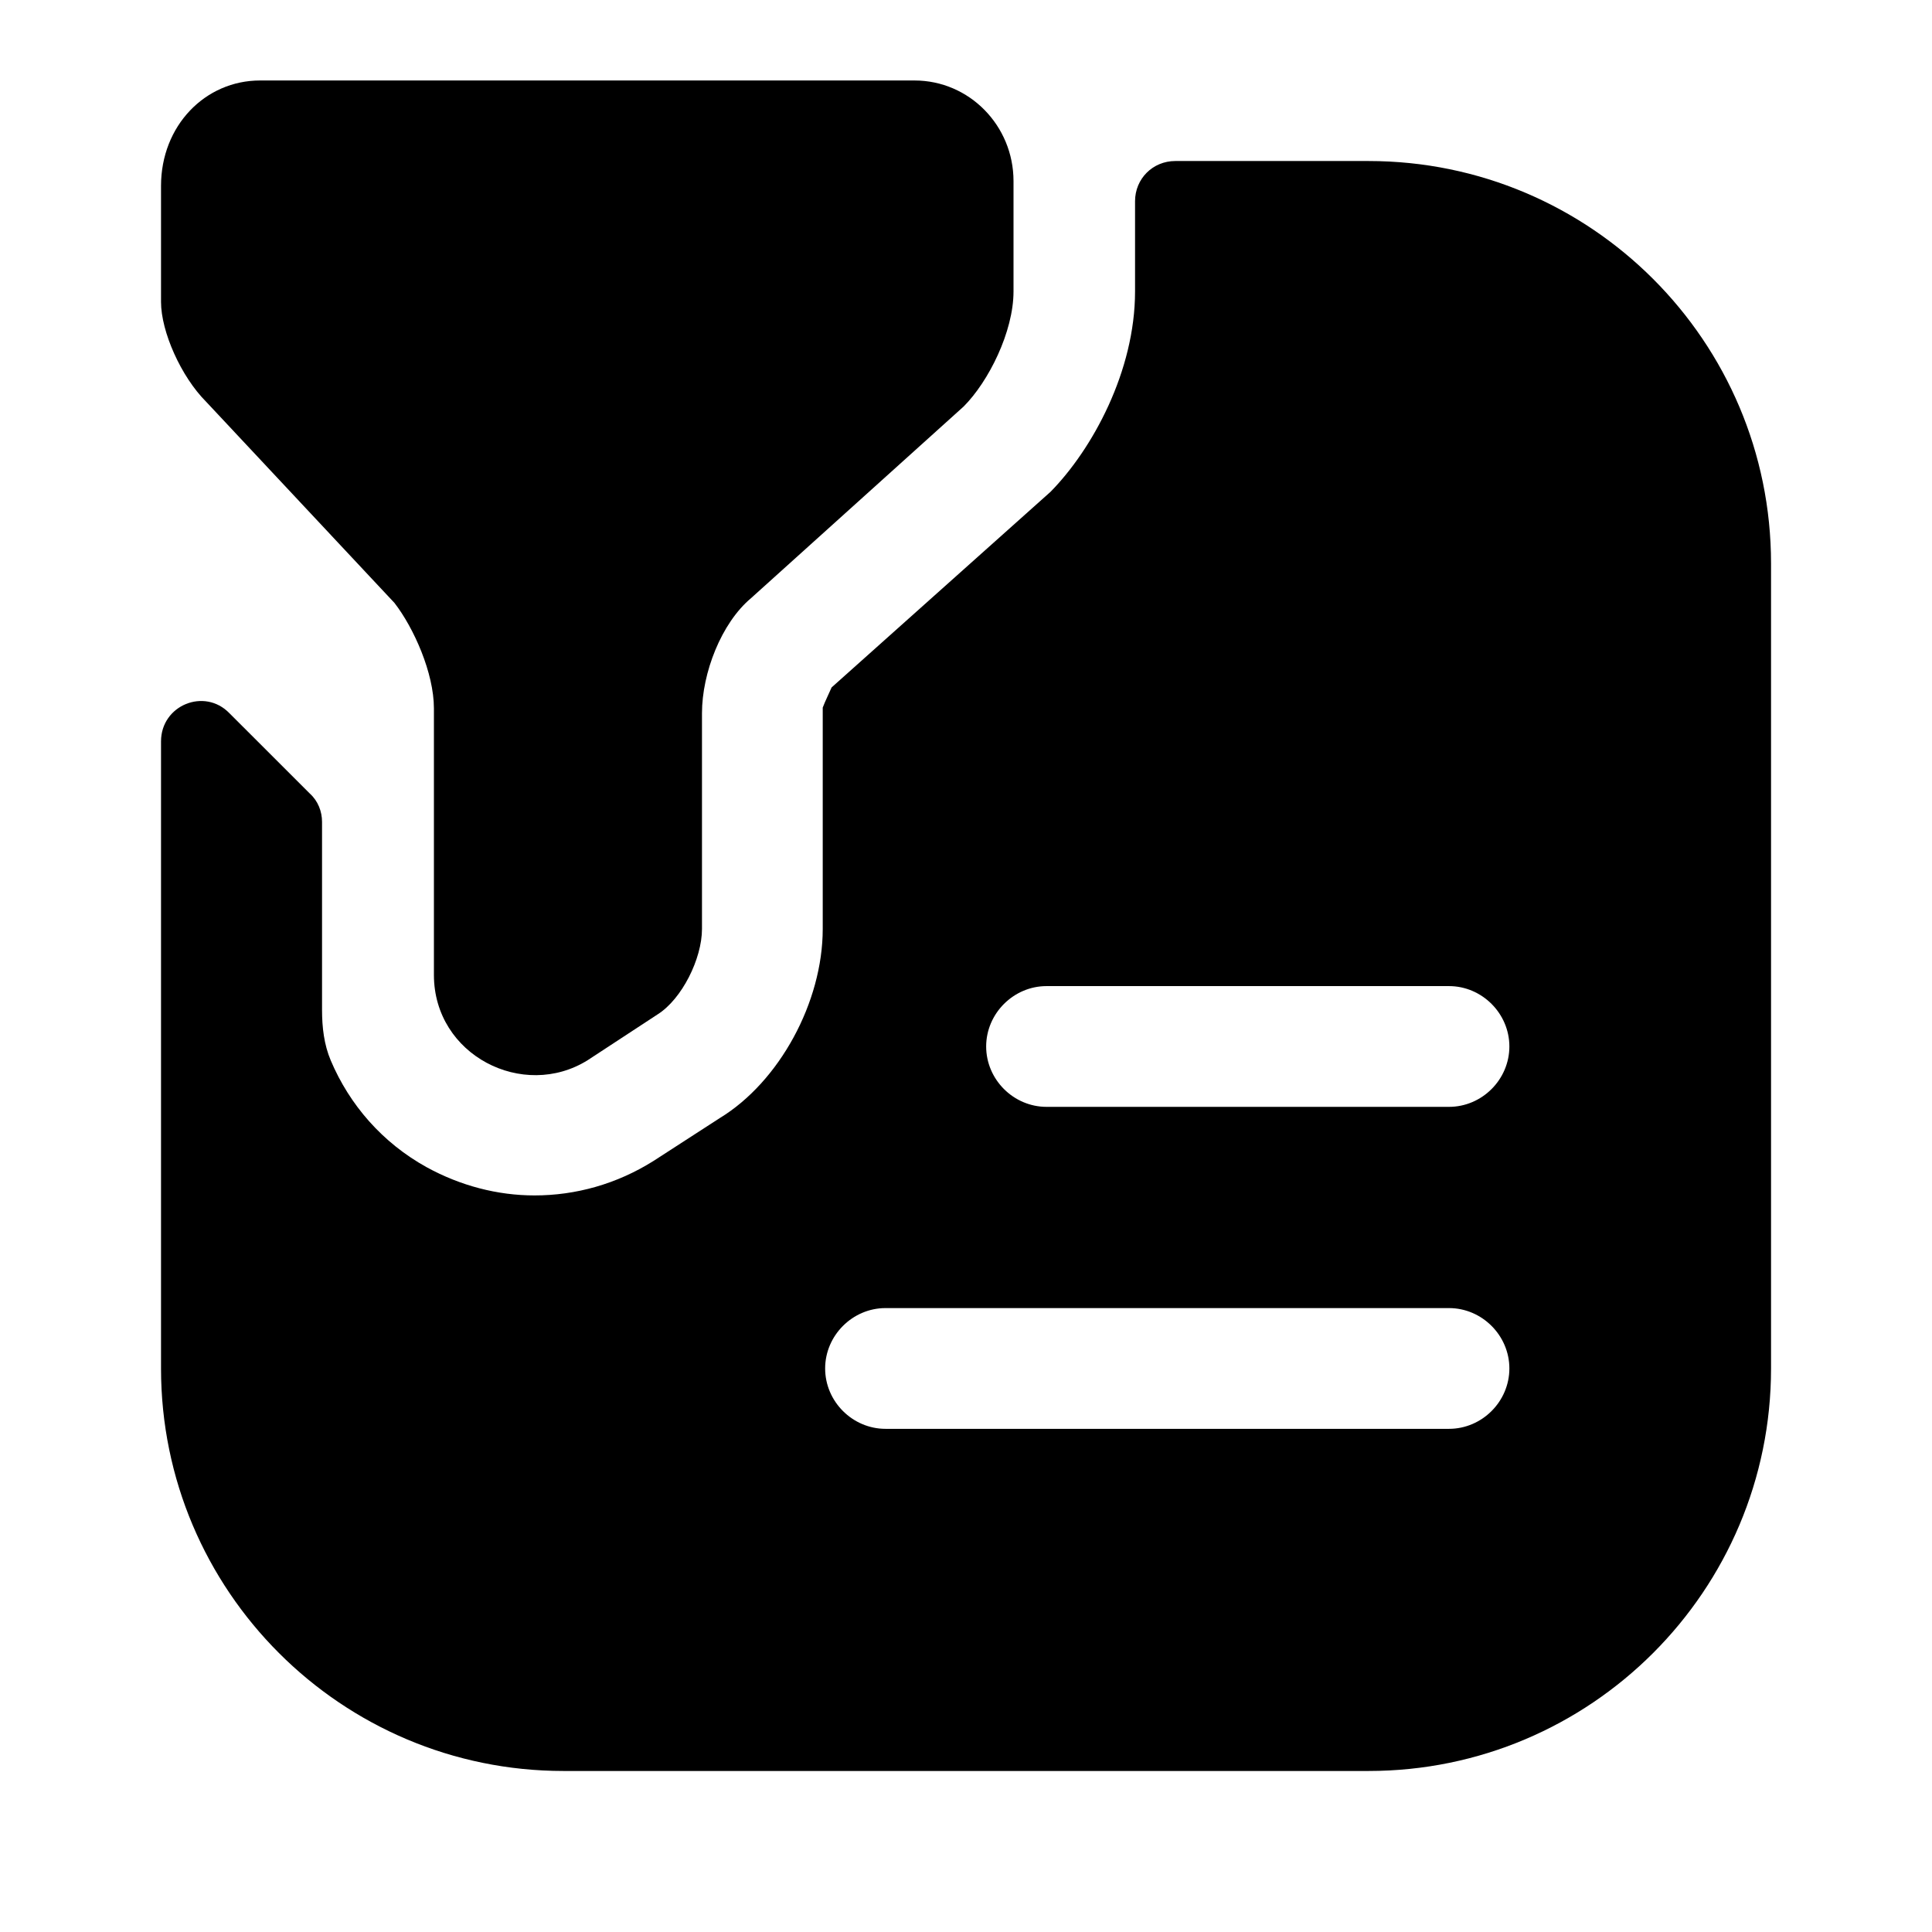
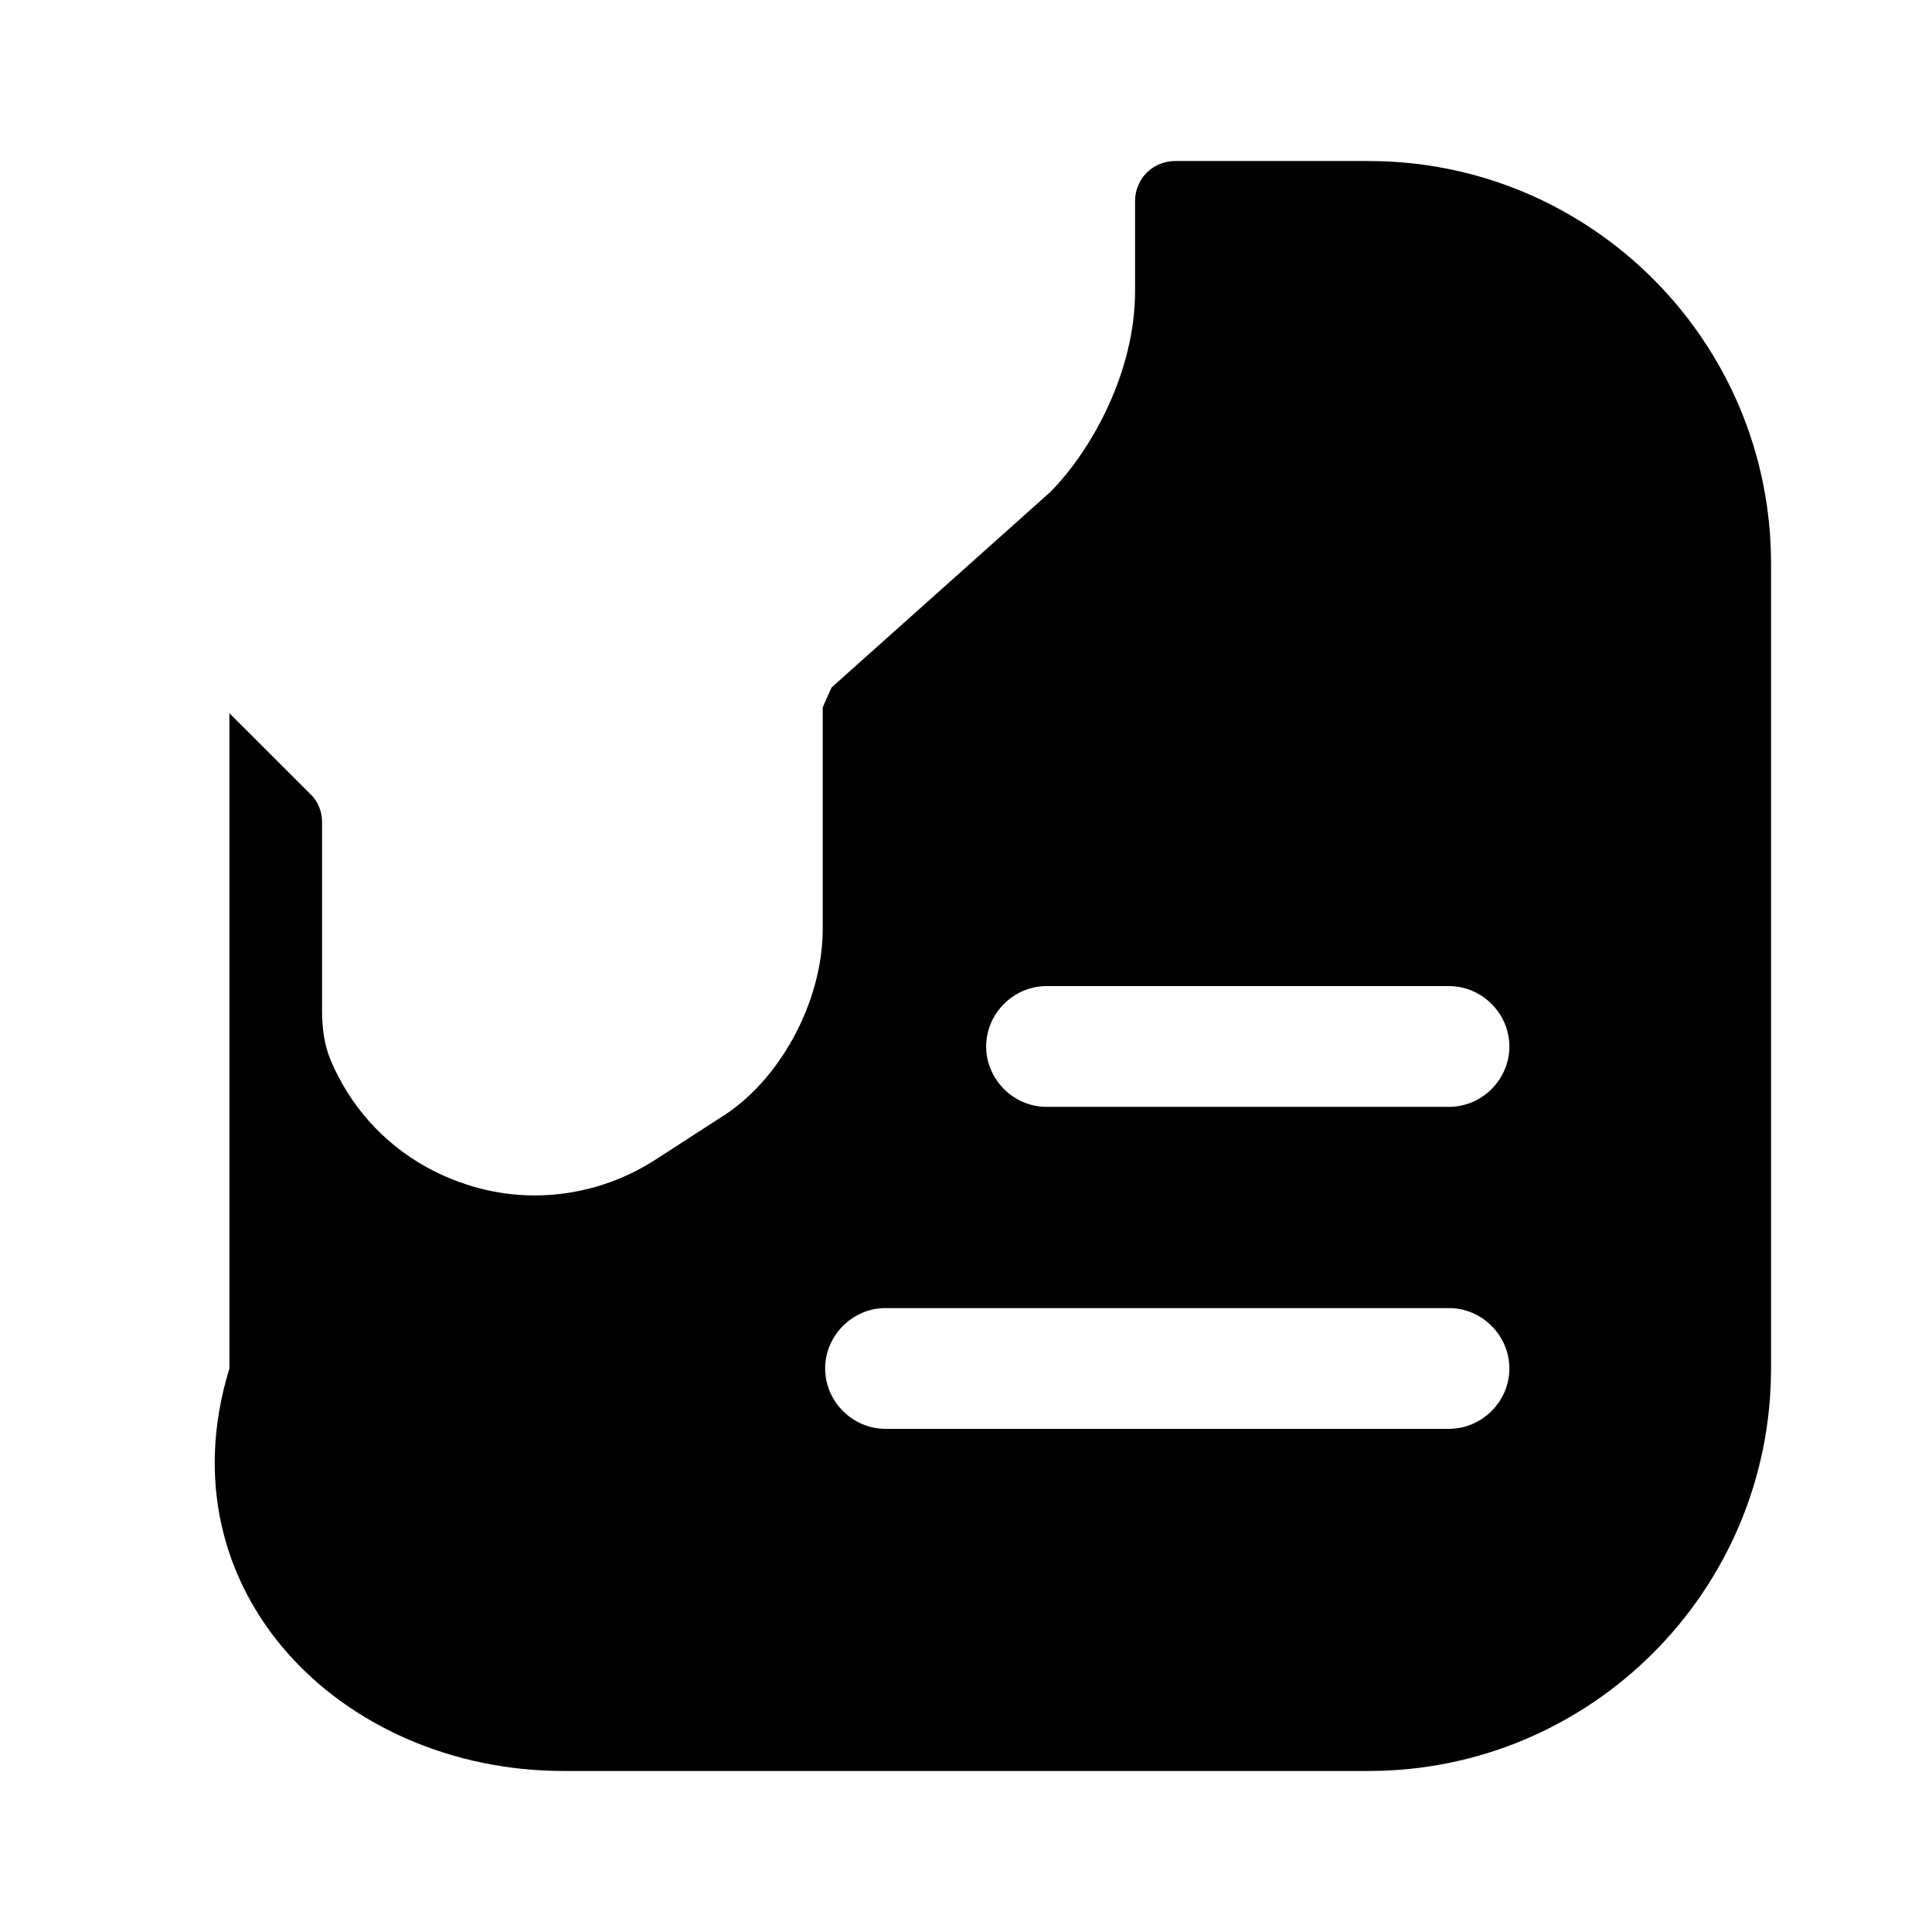
<svg xmlns="http://www.w3.org/2000/svg" width="32" height="32" viewBox="0 0 32 32" fill="none">
-   <path d="M4.307 1.333H15.147C16.054 1.333 16.787 2.08 16.787 3V4.827C16.787 5.494 16.374 6.32 15.96 6.734L12.44 9.907C11.947 10.32 11.627 11.147 11.627 11.813V15.387C11.627 15.88 11.294 16.547 10.894 16.8L9.734 17.56C8.667 18.227 7.187 17.48 7.187 16.147V11.733C7.187 11.147 6.854 10.4 6.534 9.987L3.414 6.654C3 6.24 2.667 5.494 2.667 5V3.08C2.667 2.08 3.4 1.333 4.307 1.333Z" fill="black" />
-   <path d="M22.667 2.667H19.467C19.094 2.667 18.8 2.96 18.8 3.333C18.8 3.973 18.8 4.827 18.8 4.827C18.8 6.146 18.094 7.44 17.4 8.146L13.774 11.386C13.734 11.48 13.667 11.613 13.627 11.72V15.386C13.627 16.6 12.907 17.92 11.92 18.52L10.827 19.227C10.214 19.613 9.534 19.8 8.854 19.8C8.24 19.8 7.627 19.64 7.067 19.333C6.333 18.927 5.79 18.3 5.479 17.566C5.367 17.303 5.334 17.014 5.334 16.728V13.613C5.334 13.44 5.267 13.267 5.134 13.146L3.8 11.813C3.387 11.386 2.667 11.68 2.667 12.28V22.666C2.667 26.346 5.654 29.333 9.334 29.333H22.667C26.347 29.333 29.334 26.346 29.334 22.666V9.333C29.334 5.653 26.347 2.667 22.667 2.667ZM24 23.666H14.667C14.12 23.666 13.667 23.213 13.667 22.666C13.667 22.12 14.12 21.666 14.667 21.666H24C24.547 21.666 25 22.12 25 22.666C25 23.213 24.547 23.666 24 23.666ZM24 18.333H17.334C16.787 18.333 16.334 17.88 16.334 17.333C16.334 16.787 16.787 16.333 17.334 16.333H24C24.547 16.333 25 16.787 25 17.333C25 17.88 24.547 18.333 24 18.333Z" fill="black" />
+   <path d="M22.667 2.667H19.467C19.094 2.667 18.8 2.96 18.8 3.333C18.8 3.973 18.8 4.827 18.8 4.827C18.8 6.146 18.094 7.44 17.4 8.146L13.774 11.386C13.734 11.48 13.667 11.613 13.627 11.72V15.386C13.627 16.6 12.907 17.92 11.92 18.52L10.827 19.227C10.214 19.613 9.534 19.8 8.854 19.8C8.24 19.8 7.627 19.64 7.067 19.333C6.333 18.927 5.79 18.3 5.479 17.566C5.367 17.303 5.334 17.014 5.334 16.728V13.613C5.334 13.44 5.267 13.267 5.134 13.146L3.8 11.813V22.666C2.667 26.346 5.654 29.333 9.334 29.333H22.667C26.347 29.333 29.334 26.346 29.334 22.666V9.333C29.334 5.653 26.347 2.667 22.667 2.667ZM24 23.666H14.667C14.12 23.666 13.667 23.213 13.667 22.666C13.667 22.12 14.12 21.666 14.667 21.666H24C24.547 21.666 25 22.12 25 22.666C25 23.213 24.547 23.666 24 23.666ZM24 18.333H17.334C16.787 18.333 16.334 17.88 16.334 17.333C16.334 16.787 16.787 16.333 17.334 16.333H24C24.547 16.333 25 16.787 25 17.333C25 17.88 24.547 18.333 24 18.333Z" fill="black" />
</svg>